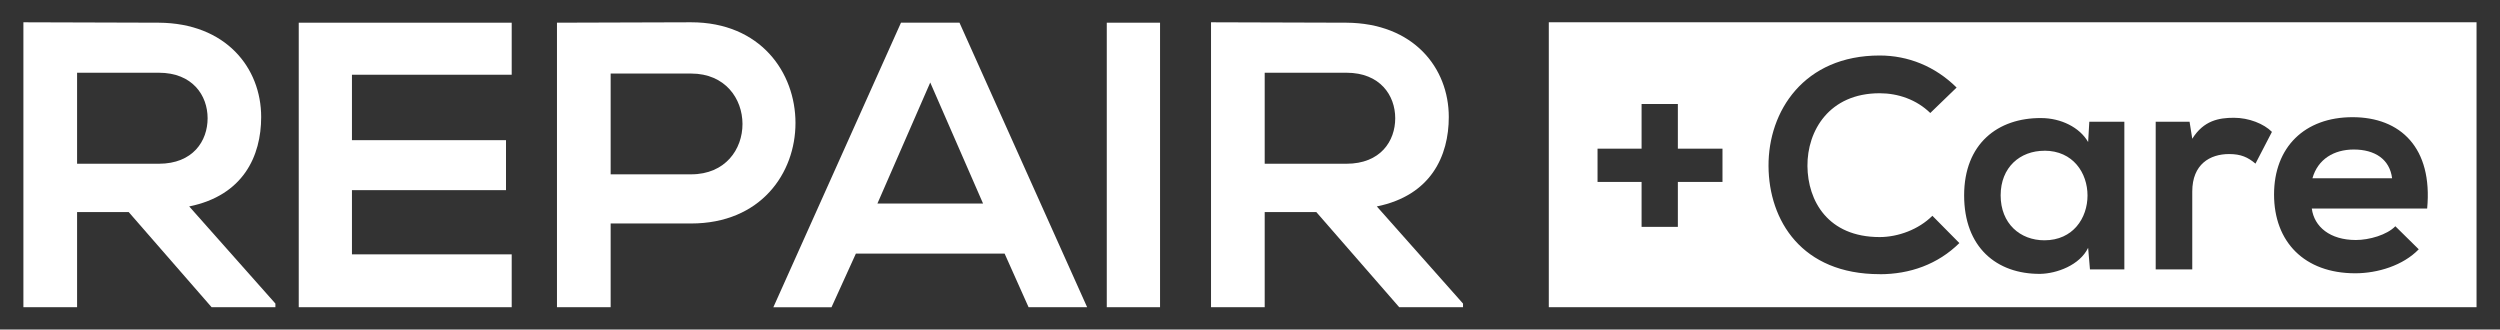
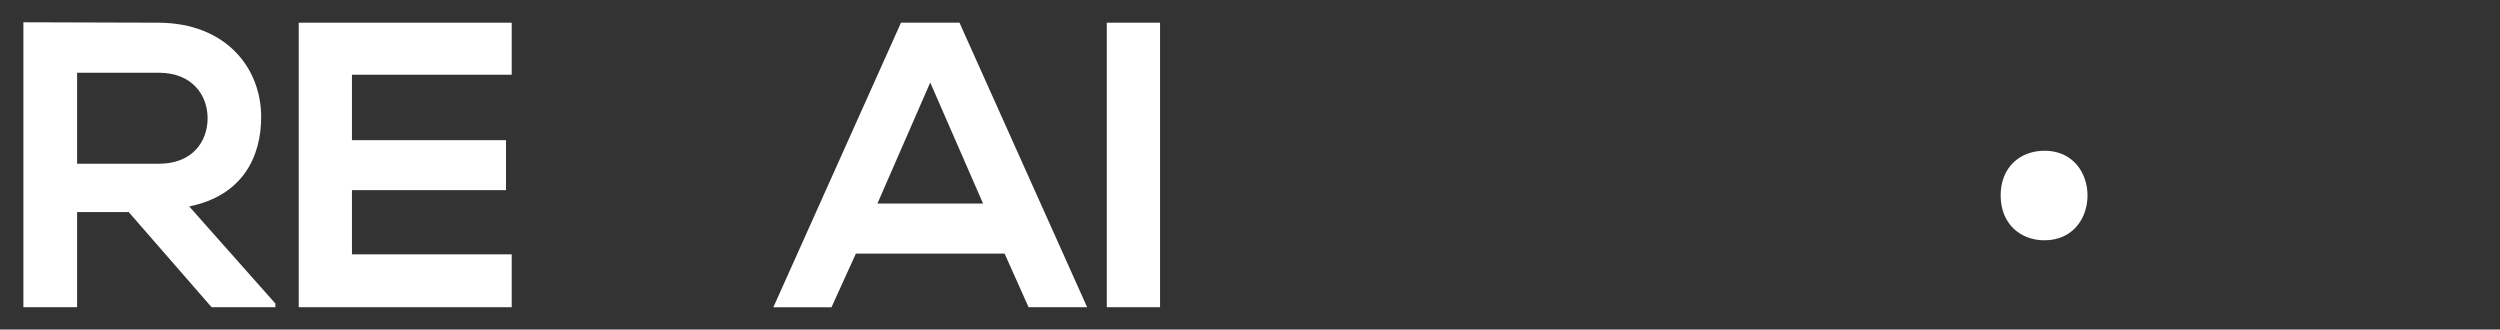
<svg xmlns="http://www.w3.org/2000/svg" id="logo_xA0_Image" viewBox="0 0 425.2 56.05">
  <rect x="0" y="0" width="425.2" height="56.05" fill="#333333" stroke="none" />
  <defs>
    <style>
      .cls-1 {
        fill: #fff;
      }
    </style>
  </defs>
  <g>
    <path class="cls-1" d="M46.84,52.25h-10.85l-14.1-16.18h-8.78v16.18H3.98V3.79c7.67,0,15.35.07,23.02.07,11.41.07,17.42,7.67,17.42,16.04,0,6.64-3.04,13.34-12.24,15.21l14.66,16.52v.62ZM13.11,12.36v15.49h13.9c5.81,0,8.3-3.87,8.3-7.74s-2.56-7.74-8.3-7.74h-13.9Z" />
    <path class="cls-1" d="M87.03,52.25h-36.22V3.86h36.22v8.85h-27.17v11.13h26.2v8.5h-26.2v10.92h27.17v8.99Z" />
-     <path class="cls-1" d="M117.55,38.01h-13.69v14.24h-9.13V3.86c7.6,0,15.21-.07,22.81-.07,23.64,0,23.71,34.22,0,34.22ZM103.86,29.65h13.69c11.68,0,11.61-17.14,0-17.14h-13.69v17.14Z" />
    <path class="cls-1" d="M170.87,43.13h-25.3l-4.15,9.13h-9.89L153.24,3.86h9.95l21.71,48.39h-9.96l-4.08-9.13ZM158.22,14.02l-8.99,20.6h17.97l-8.99-20.6Z" />
    <path class="cls-1" d="M188.24,52.25V3.86h9.06v48.39h-9.06Z" />
-     <path class="cls-1" d="M248.83,52.25h-10.85l-14.1-16.18h-8.78v16.18h-9.13V3.79c7.67,0,15.35.07,23.02.07,11.41.07,17.42,7.67,17.42,16.04,0,6.64-3.04,13.34-12.24,15.21l14.66,16.52v.62ZM215.1,12.36v15.49h13.9c5.81,0,8.3-3.87,8.3-7.74s-2.56-7.74-8.3-7.74h-13.9Z" />
  </g>
  <g>
    <path class="cls-1" d="M347.71,25.64c-4.13,0-7.44,2.8-7.44,7.59s3.31,7.64,7.44,7.64c9.78,0,9.78-15.24,0-15.24Z" />
-     <path class="cls-1" d="M400.33,25.43c-3.36,0-6.11,1.63-7.03,4.89h13.55c-.41-3.26-2.96-4.89-6.52-4.89Z" />
-     <path class="cls-1" d="M263.42,3.79v48.46h157.79V3.79h-157.79ZM292.96,30.94h-7.59v7.64h-6.17v-7.64h-7.49v-5.66h7.49v-7.59h6.17v7.59h7.59v5.66ZM319.69,46.63c-13.25,0-18.85-9.12-18.9-18.39-.05-9.32,6.01-18.8,18.9-18.8,4.84,0,9.43,1.83,13.09,5.45l-4.48,4.33c-2.34-2.29-5.5-3.36-8.61-3.36-8.61,0-12.33,6.42-12.28,12.38.05,5.91,3.47,12.08,12.28,12.08,3.11,0,6.62-1.27,8.97-3.62l4.59,4.64c-3.67,3.62-8.41,5.3-13.55,5.3ZM361.32,45.82h-5.86l-.31-3.67c-1.43,2.96-5.35,4.38-8.15,4.43-7.44.05-12.94-4.54-12.94-13.35s5.76-13.2,13.09-13.15c3.36,0,6.57,1.58,8,4.08l.2-3.46h5.96v25.12ZM383.61,27.83c-1.27-1.07-2.45-1.63-4.48-1.63-3.26,0-6.27,1.73-6.27,6.37v13.25h-6.22v-25.12h5.76l.46,2.9c1.94-3.11,4.53-3.57,7.08-3.57s5.1,1.02,6.47,2.4l-2.8,5.4ZM412.81,35.47h-19.62c.41,3.11,3.11,5.35,7.49,5.35,2.29,0,5.3-.87,6.72-2.34l3.98,3.92c-2.65,2.75-6.98,4.08-10.8,4.08-8.66,0-13.81-5.35-13.81-13.4s5.2-13.15,13.35-13.15,13.66,5.2,12.69,15.54Z" />
  </g>
</svg>